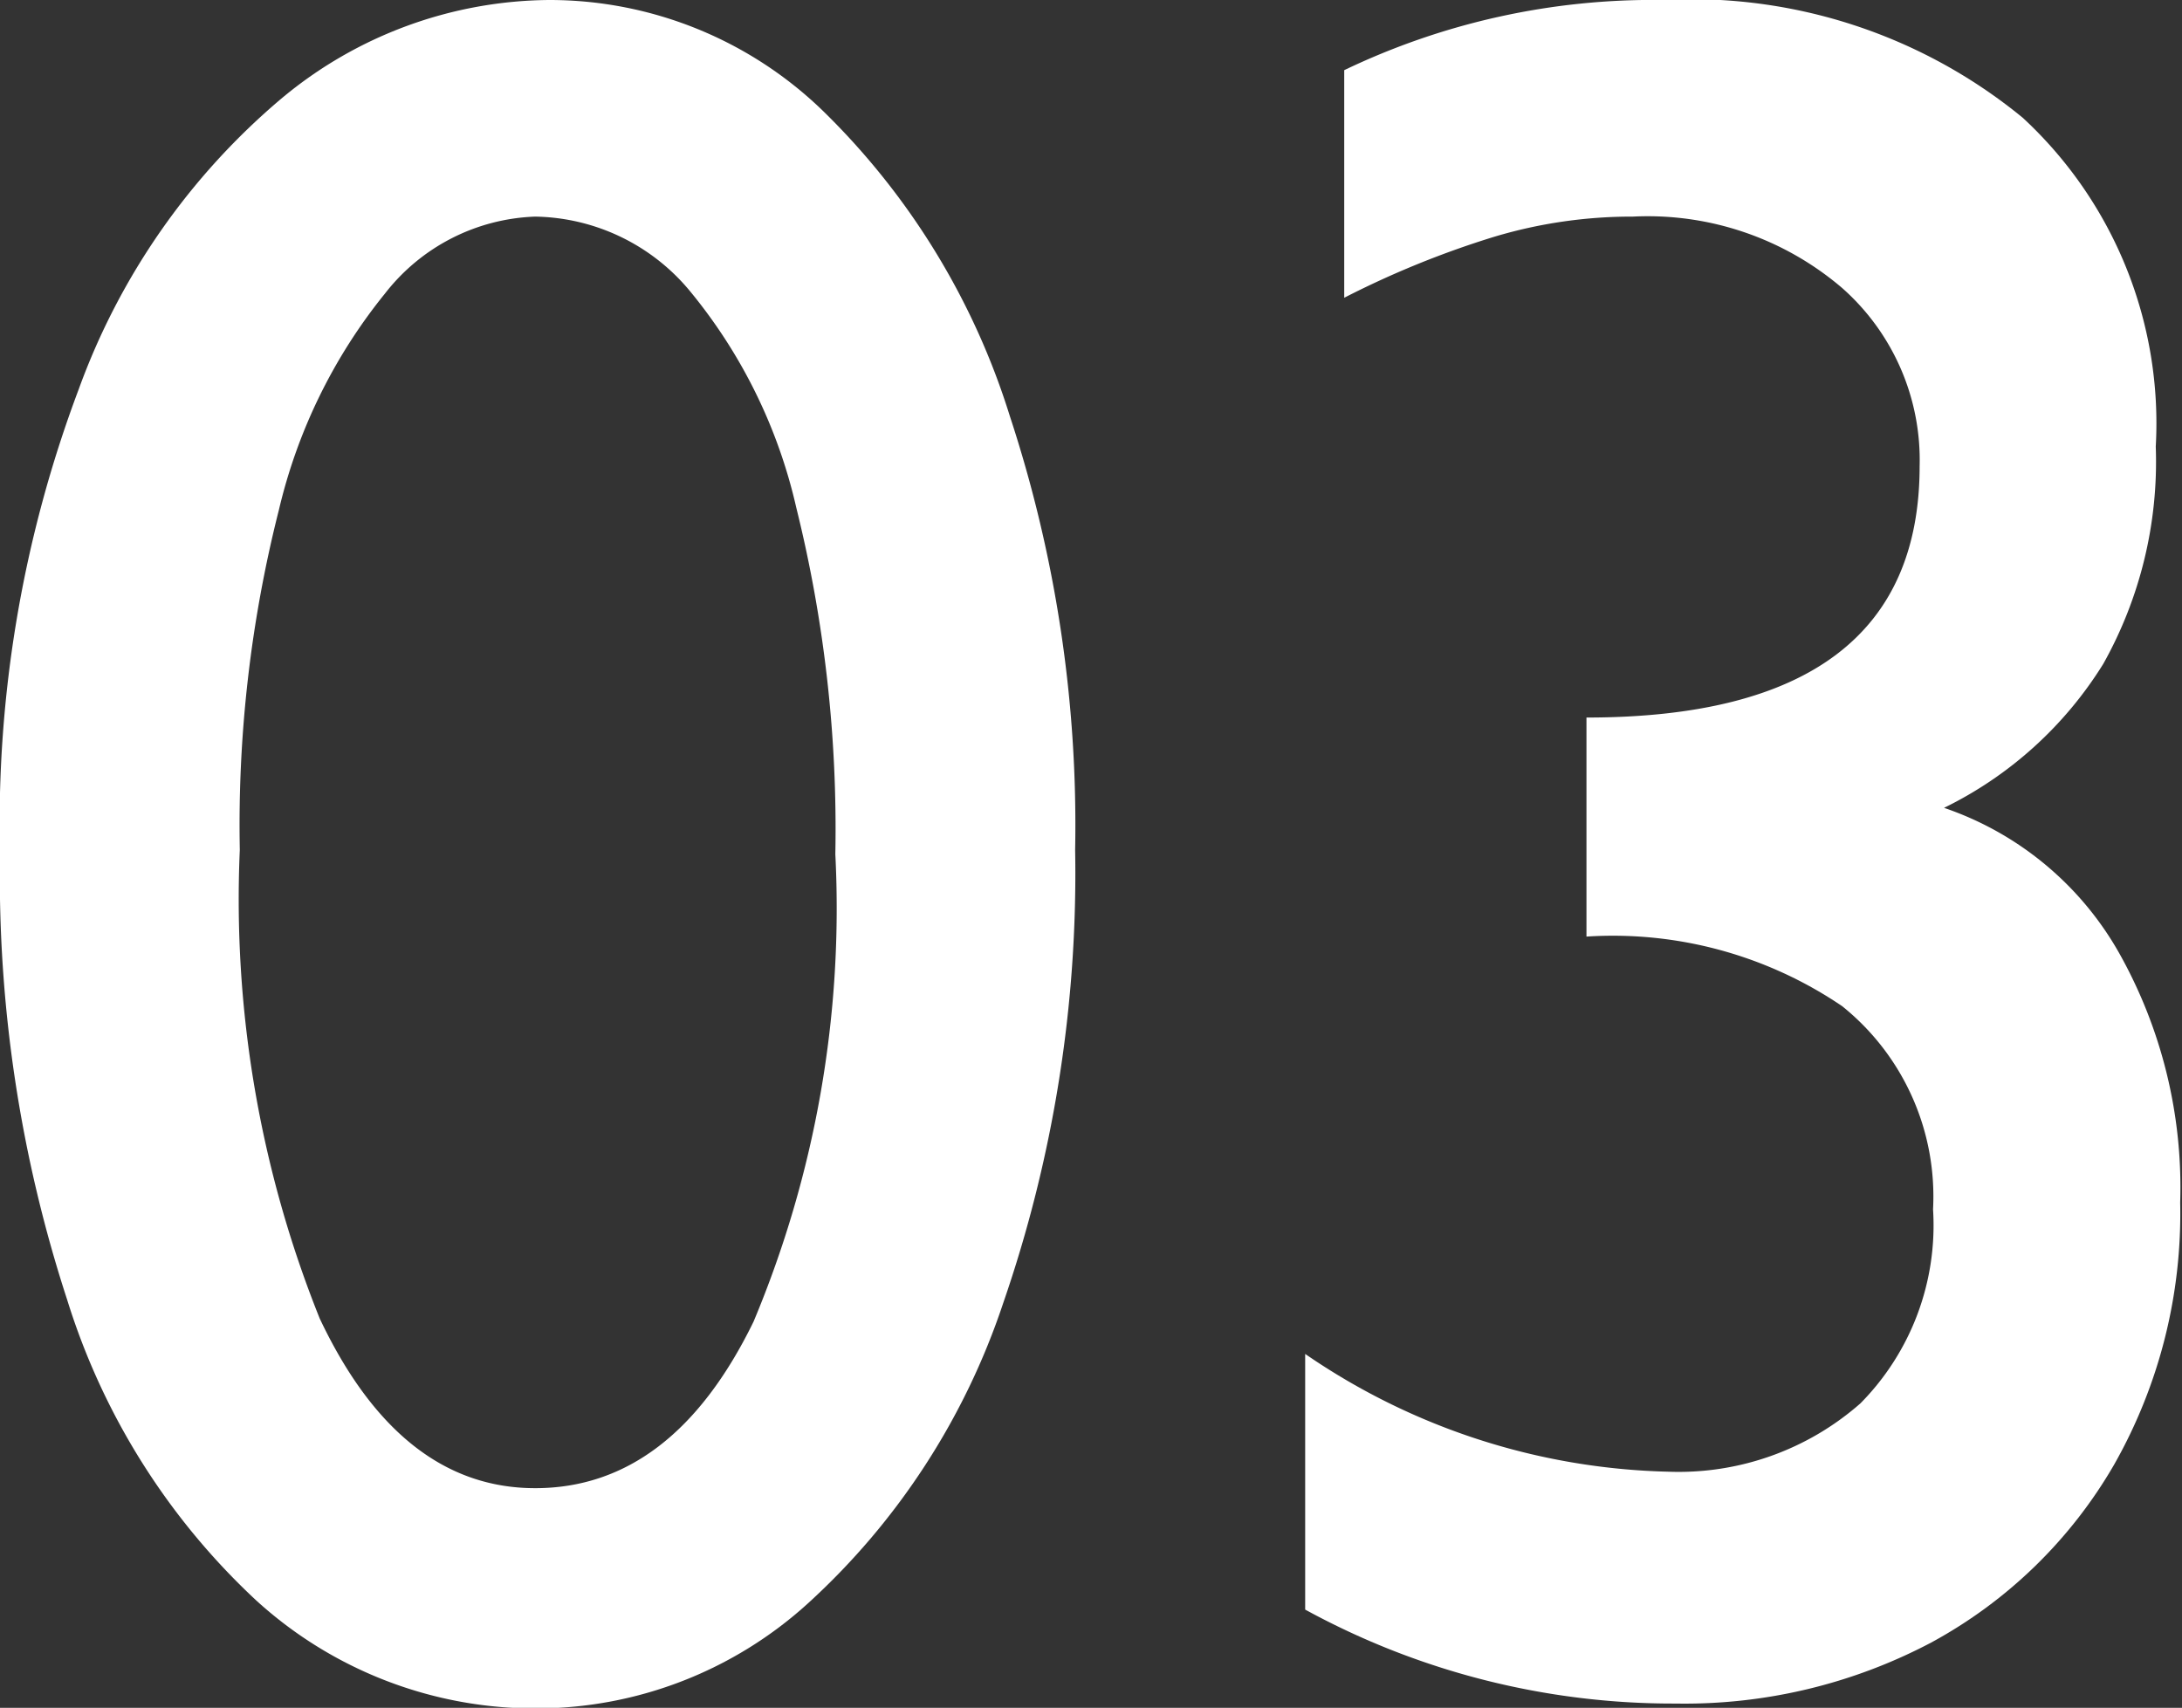
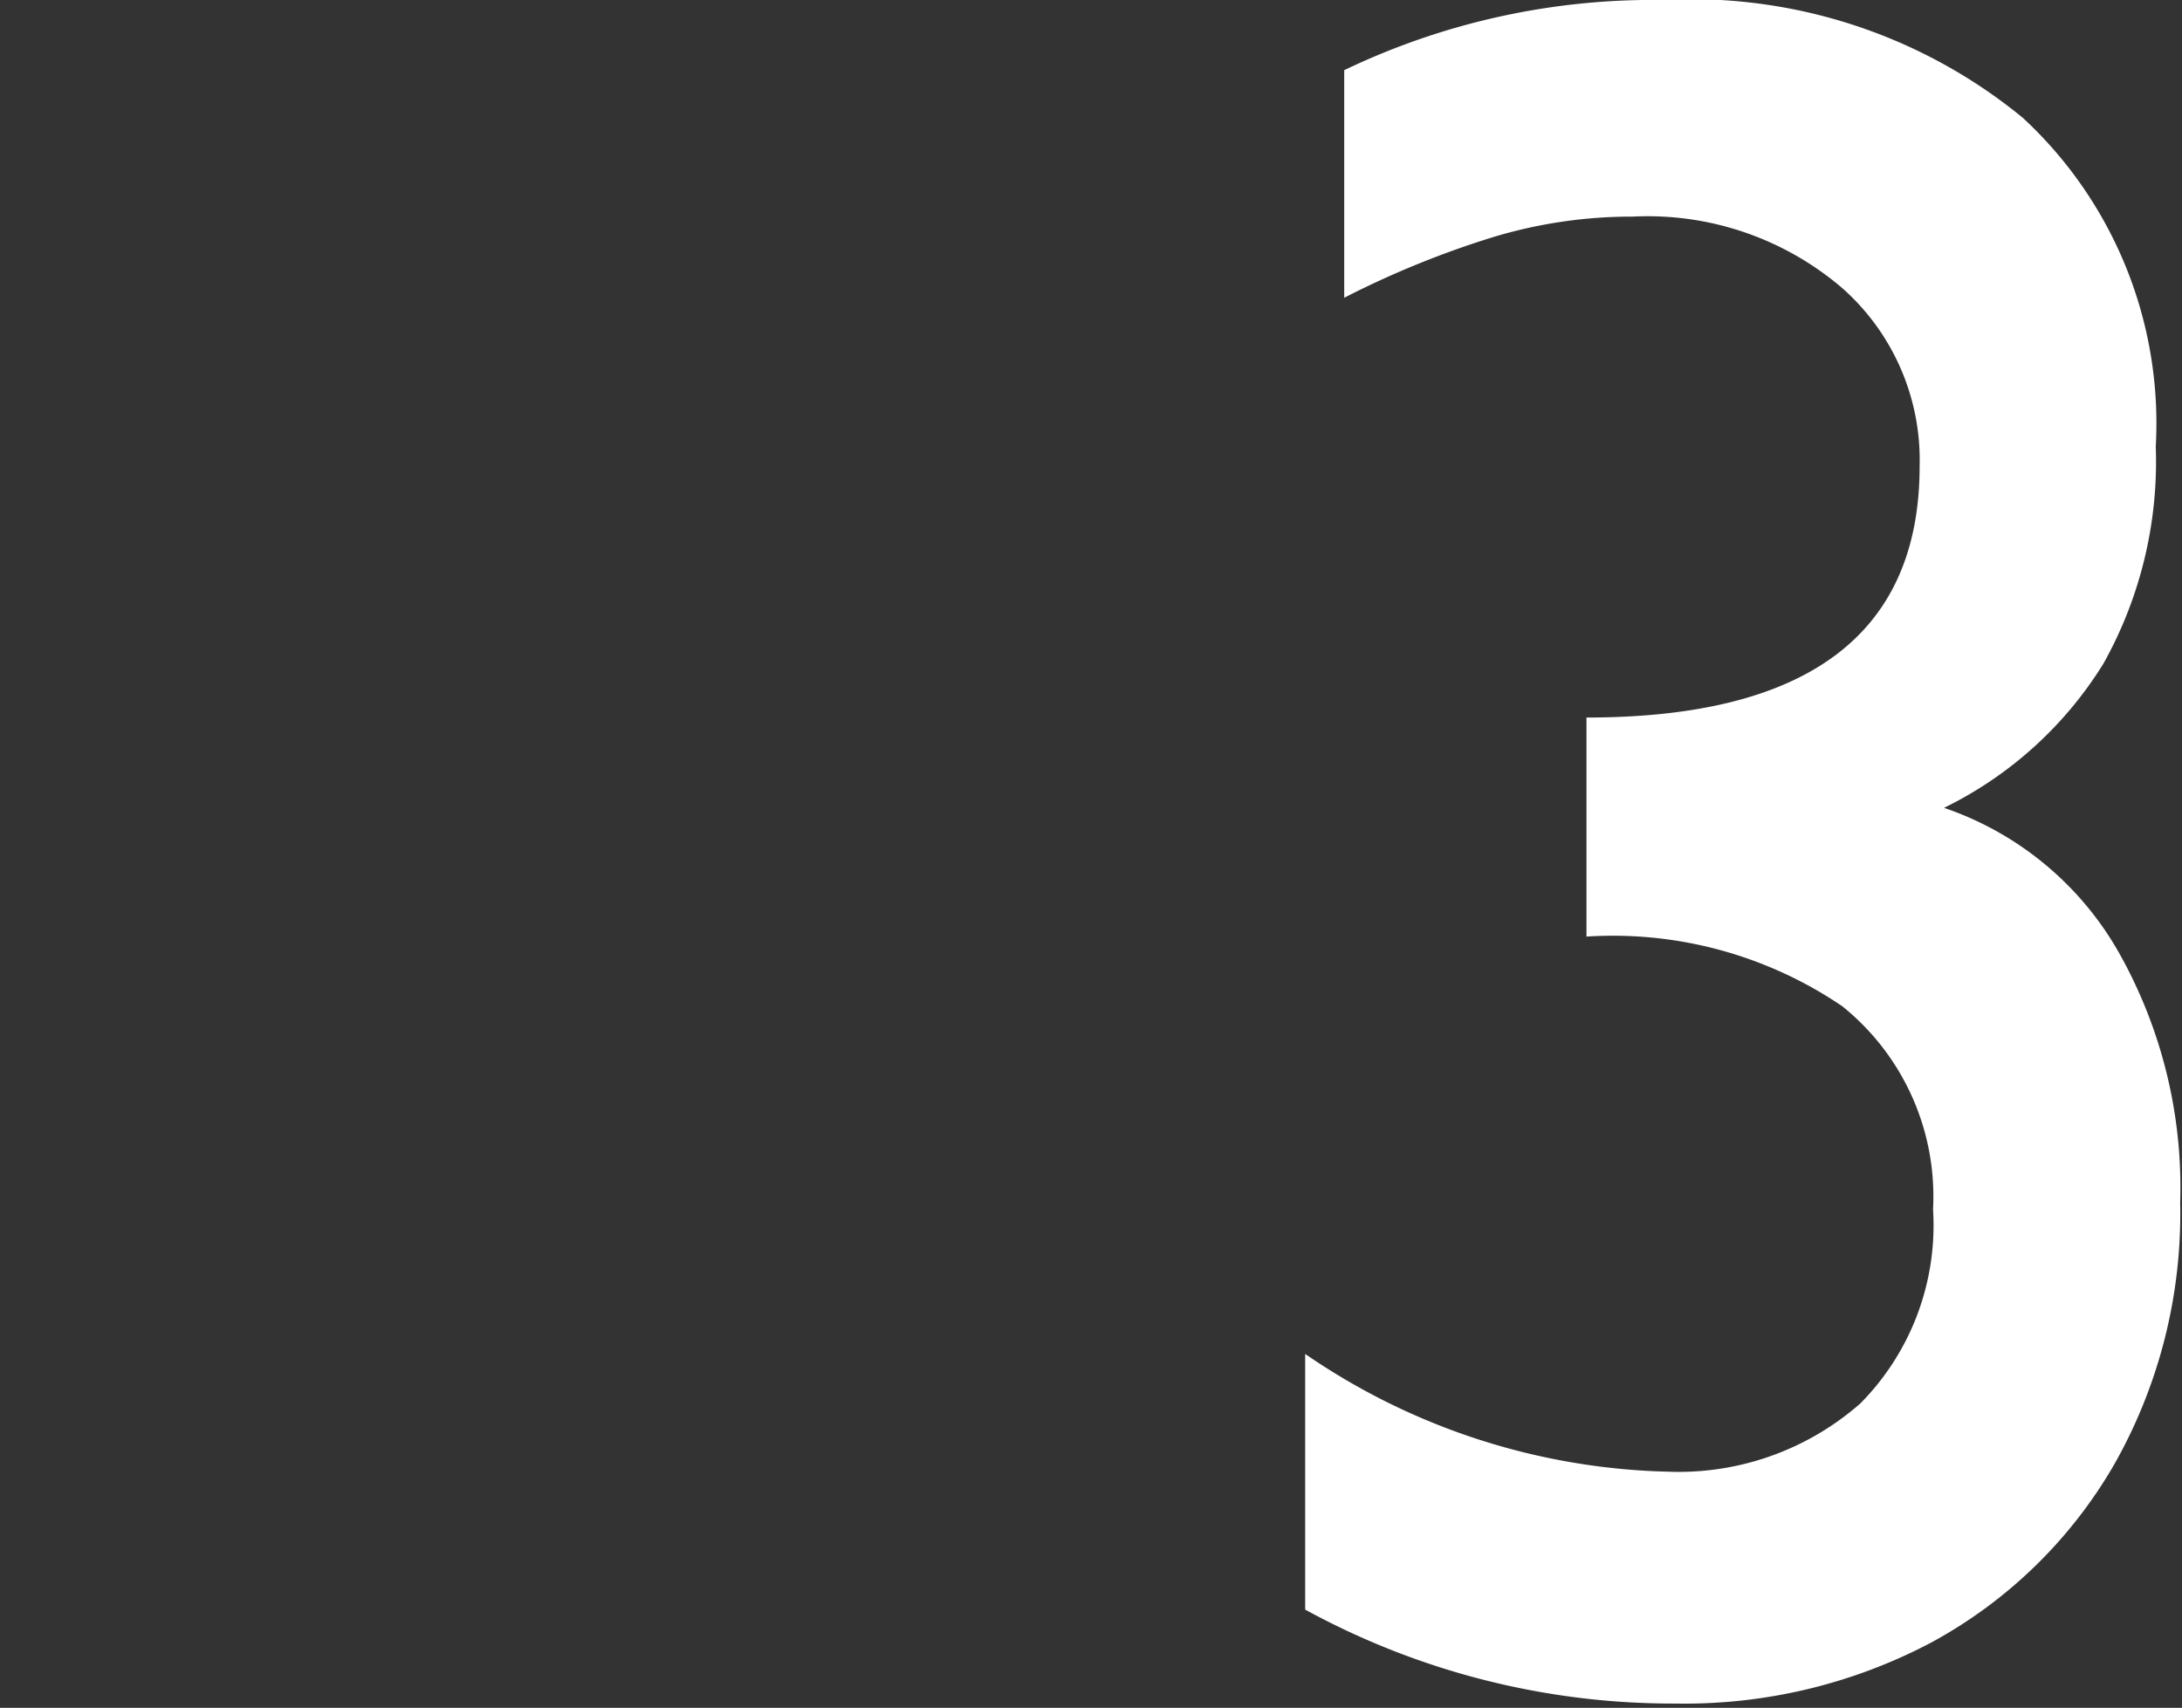
<svg xmlns="http://www.w3.org/2000/svg" width="35.76" height="27.99" viewBox="0 0 35.76 27.99">
  <rect x="0" y="0" width="35.76" height="27.99" fill="#333333" stroke="none" />
  <g id="レイヤー_2" data-name="レイヤー 2">
    <g id="レイヤー_1-2" data-name="レイヤー 1">
-       <path d="M17.62,13.93a21.57,21.57,0,0,1-1.18,7.43,11.62,11.62,0,0,1-3.19,4.91A6.62,6.62,0,0,1,8.81,28a6.78,6.78,0,0,1-4.6-1.76A11.31,11.31,0,0,1,1.1,21.3,22.36,22.36,0,0,1,0,14,20.21,20.21,0,0,1,1.29,6.38,11.25,11.25,0,0,1,4.63,1.6,6.92,6.92,0,0,1,9,0a6.44,6.44,0,0,1,4.49,1.82,11.94,11.94,0,0,1,3.06,5A21.43,21.43,0,0,1,17.62,13.93ZM8.77,24.39q2.25,0,3.58-2.73A17.52,17.52,0,0,0,13.69,14a21.84,21.84,0,0,0-.64-5.68,8.56,8.56,0,0,0-1.76-3.57,3.36,3.36,0,0,0-2.52-1.2A3.26,3.26,0,0,0,6.31,4.81,8.85,8.85,0,0,0,4.57,8.36a21,21,0,0,0-.64,5.57,18.43,18.43,0,0,0,1.31,7.68C6.12,23.47,7.3,24.39,8.77,24.39Z" fill="#fff" />
      <path d="M31.86,13.24a5.23,5.23,0,0,1,2.87,2.38,7.84,7.84,0,0,1,1,4.09A8.34,8.34,0,0,1,34.65,24a7.7,7.7,0,0,1-3,2.92,8.65,8.65,0,0,1-4.19,1,12.56,12.56,0,0,1-6.07-1.54V22.19a10.94,10.94,0,0,0,5.95,1.93A4.51,4.51,0,0,0,30.49,23a4.15,4.15,0,0,0,1.19-3.18,4,4,0,0,0-1.49-3.33A6.69,6.69,0,0,0,26,15.35V11.76c3.64,0,5.46-1.38,5.46-4.12a3.76,3.76,0,0,0-1.27-2.92,4.9,4.9,0,0,0-3.43-1.17,7.84,7.84,0,0,0-2.27.33,15.16,15.16,0,0,0-2.46,1V1.15A11.7,11.7,0,0,1,27.25,0a8.56,8.56,0,0,1,5.9,1.93,6.82,6.82,0,0,1,2.18,5.39,6.78,6.78,0,0,1-.86,3.56A6.35,6.35,0,0,1,31.86,13.24Z" fill="#fff" />
    </g>
  </g>
</svg>